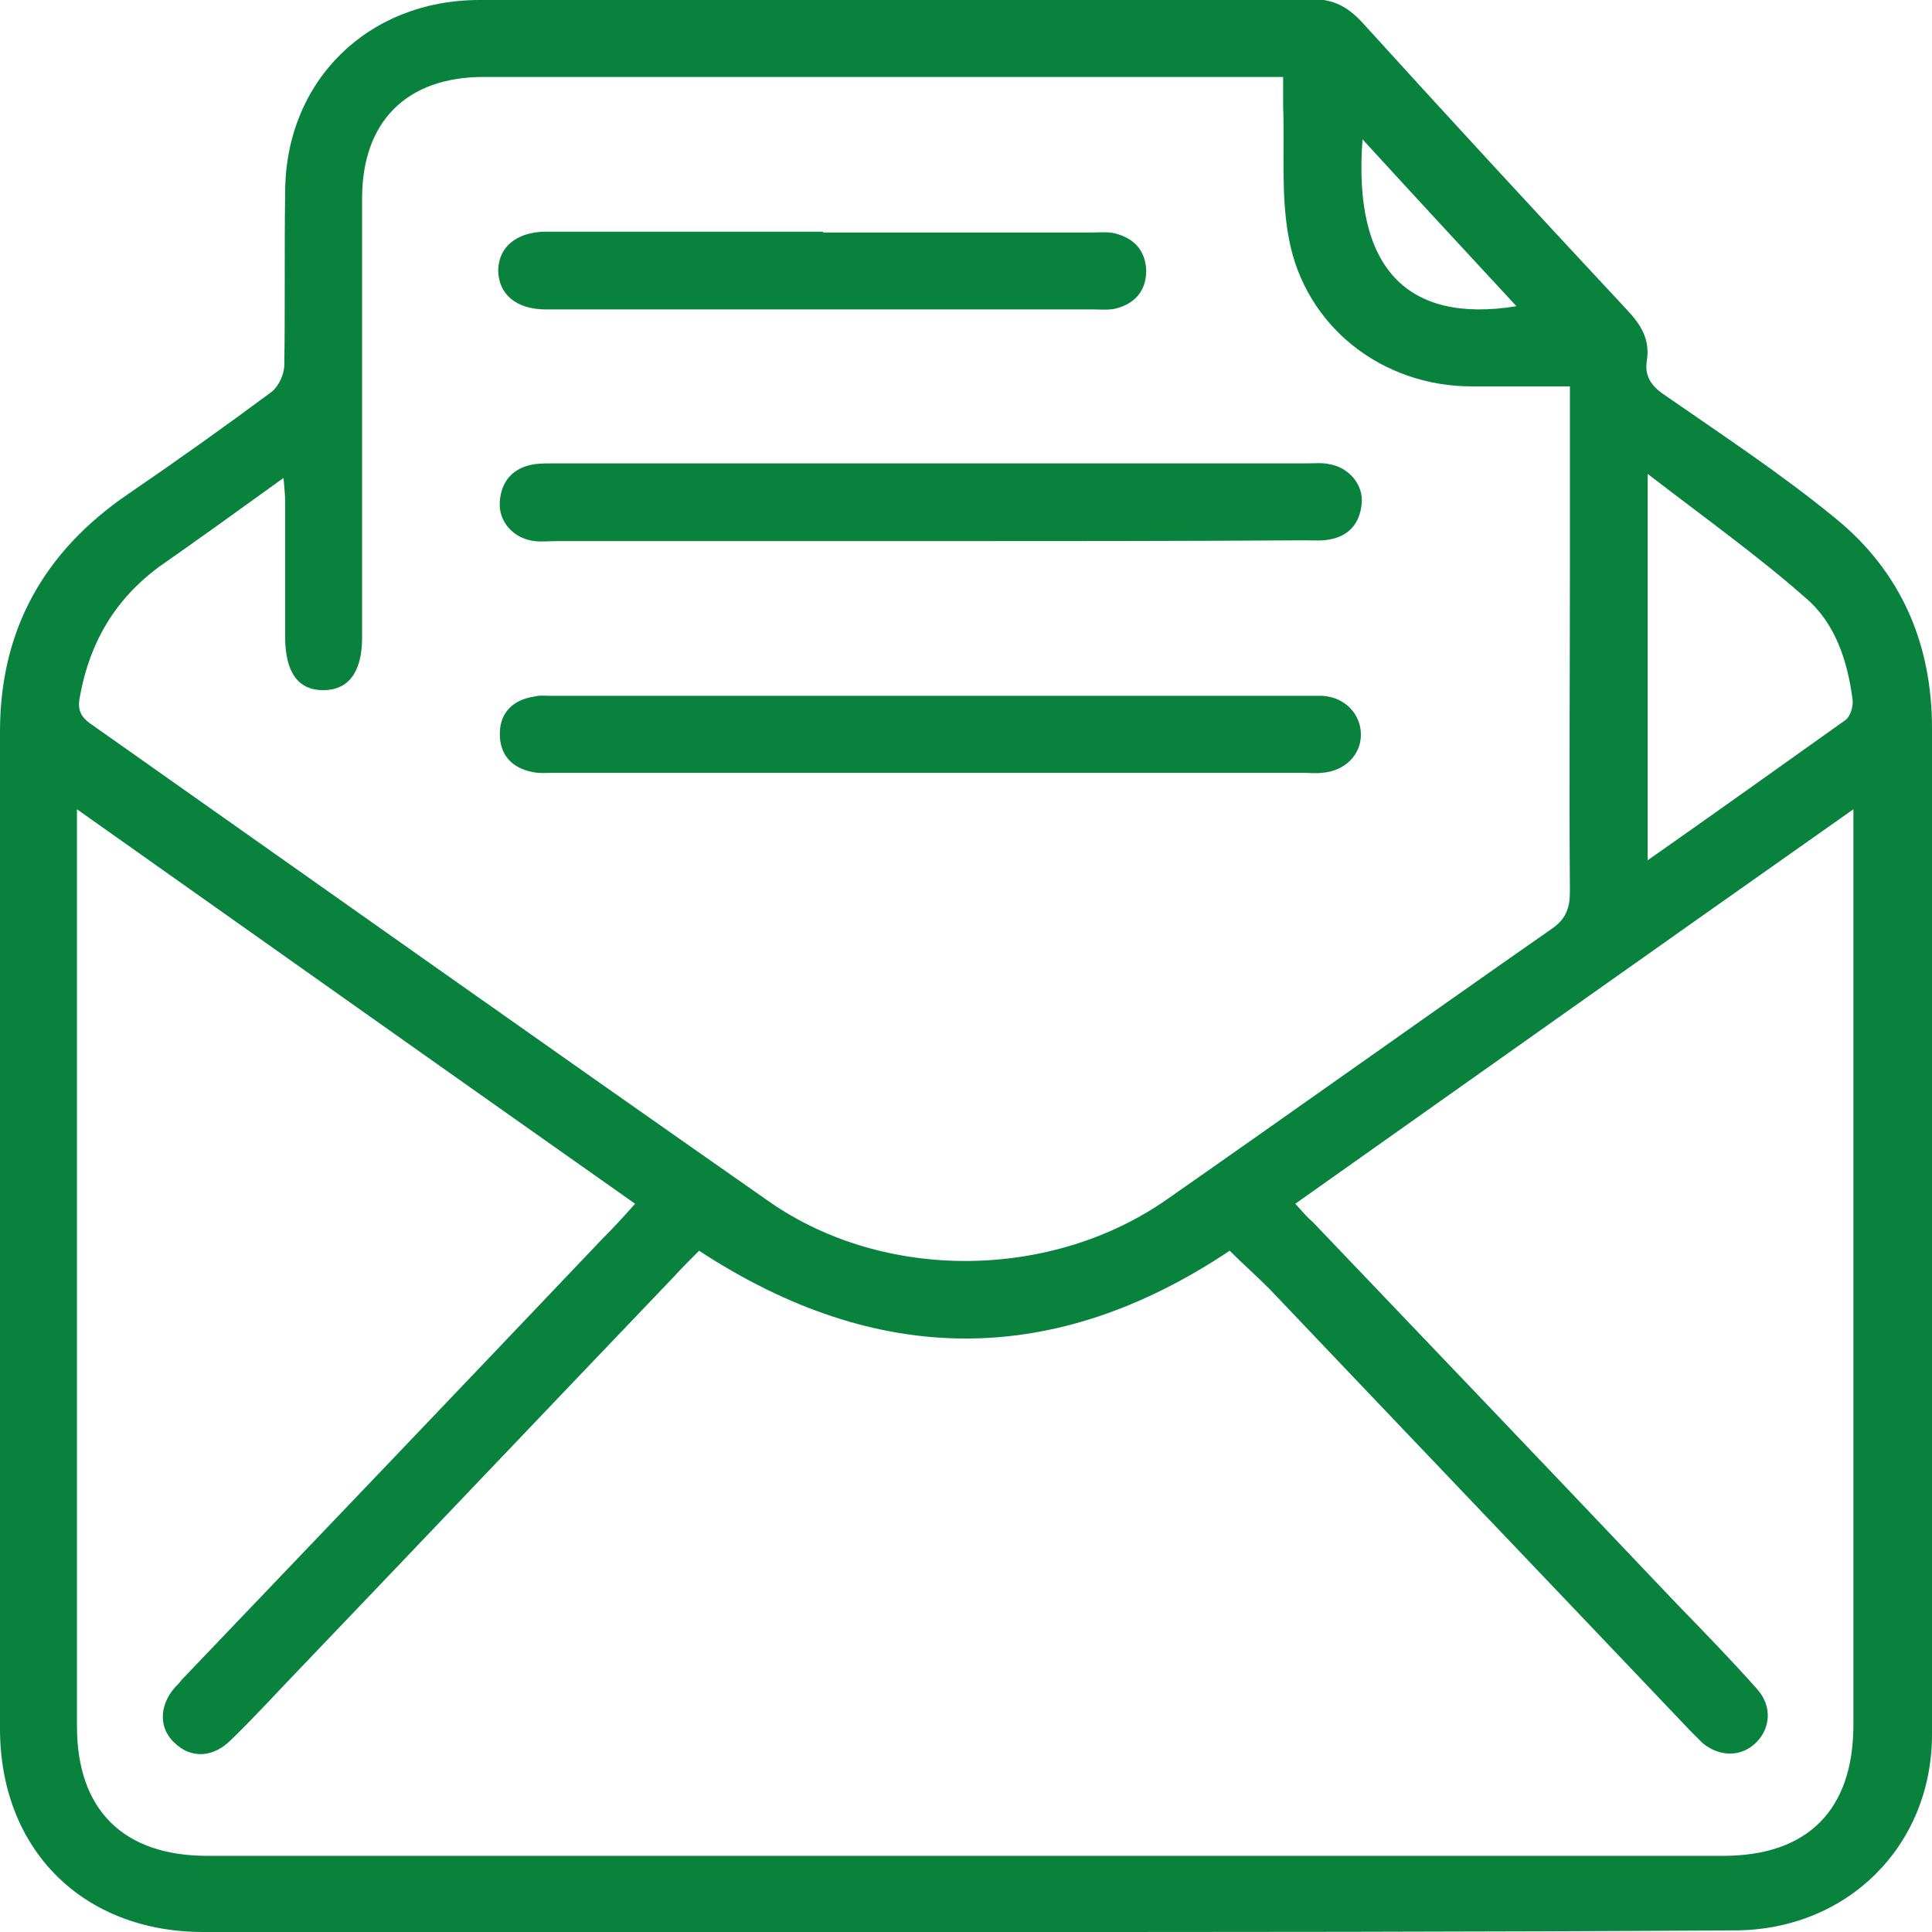
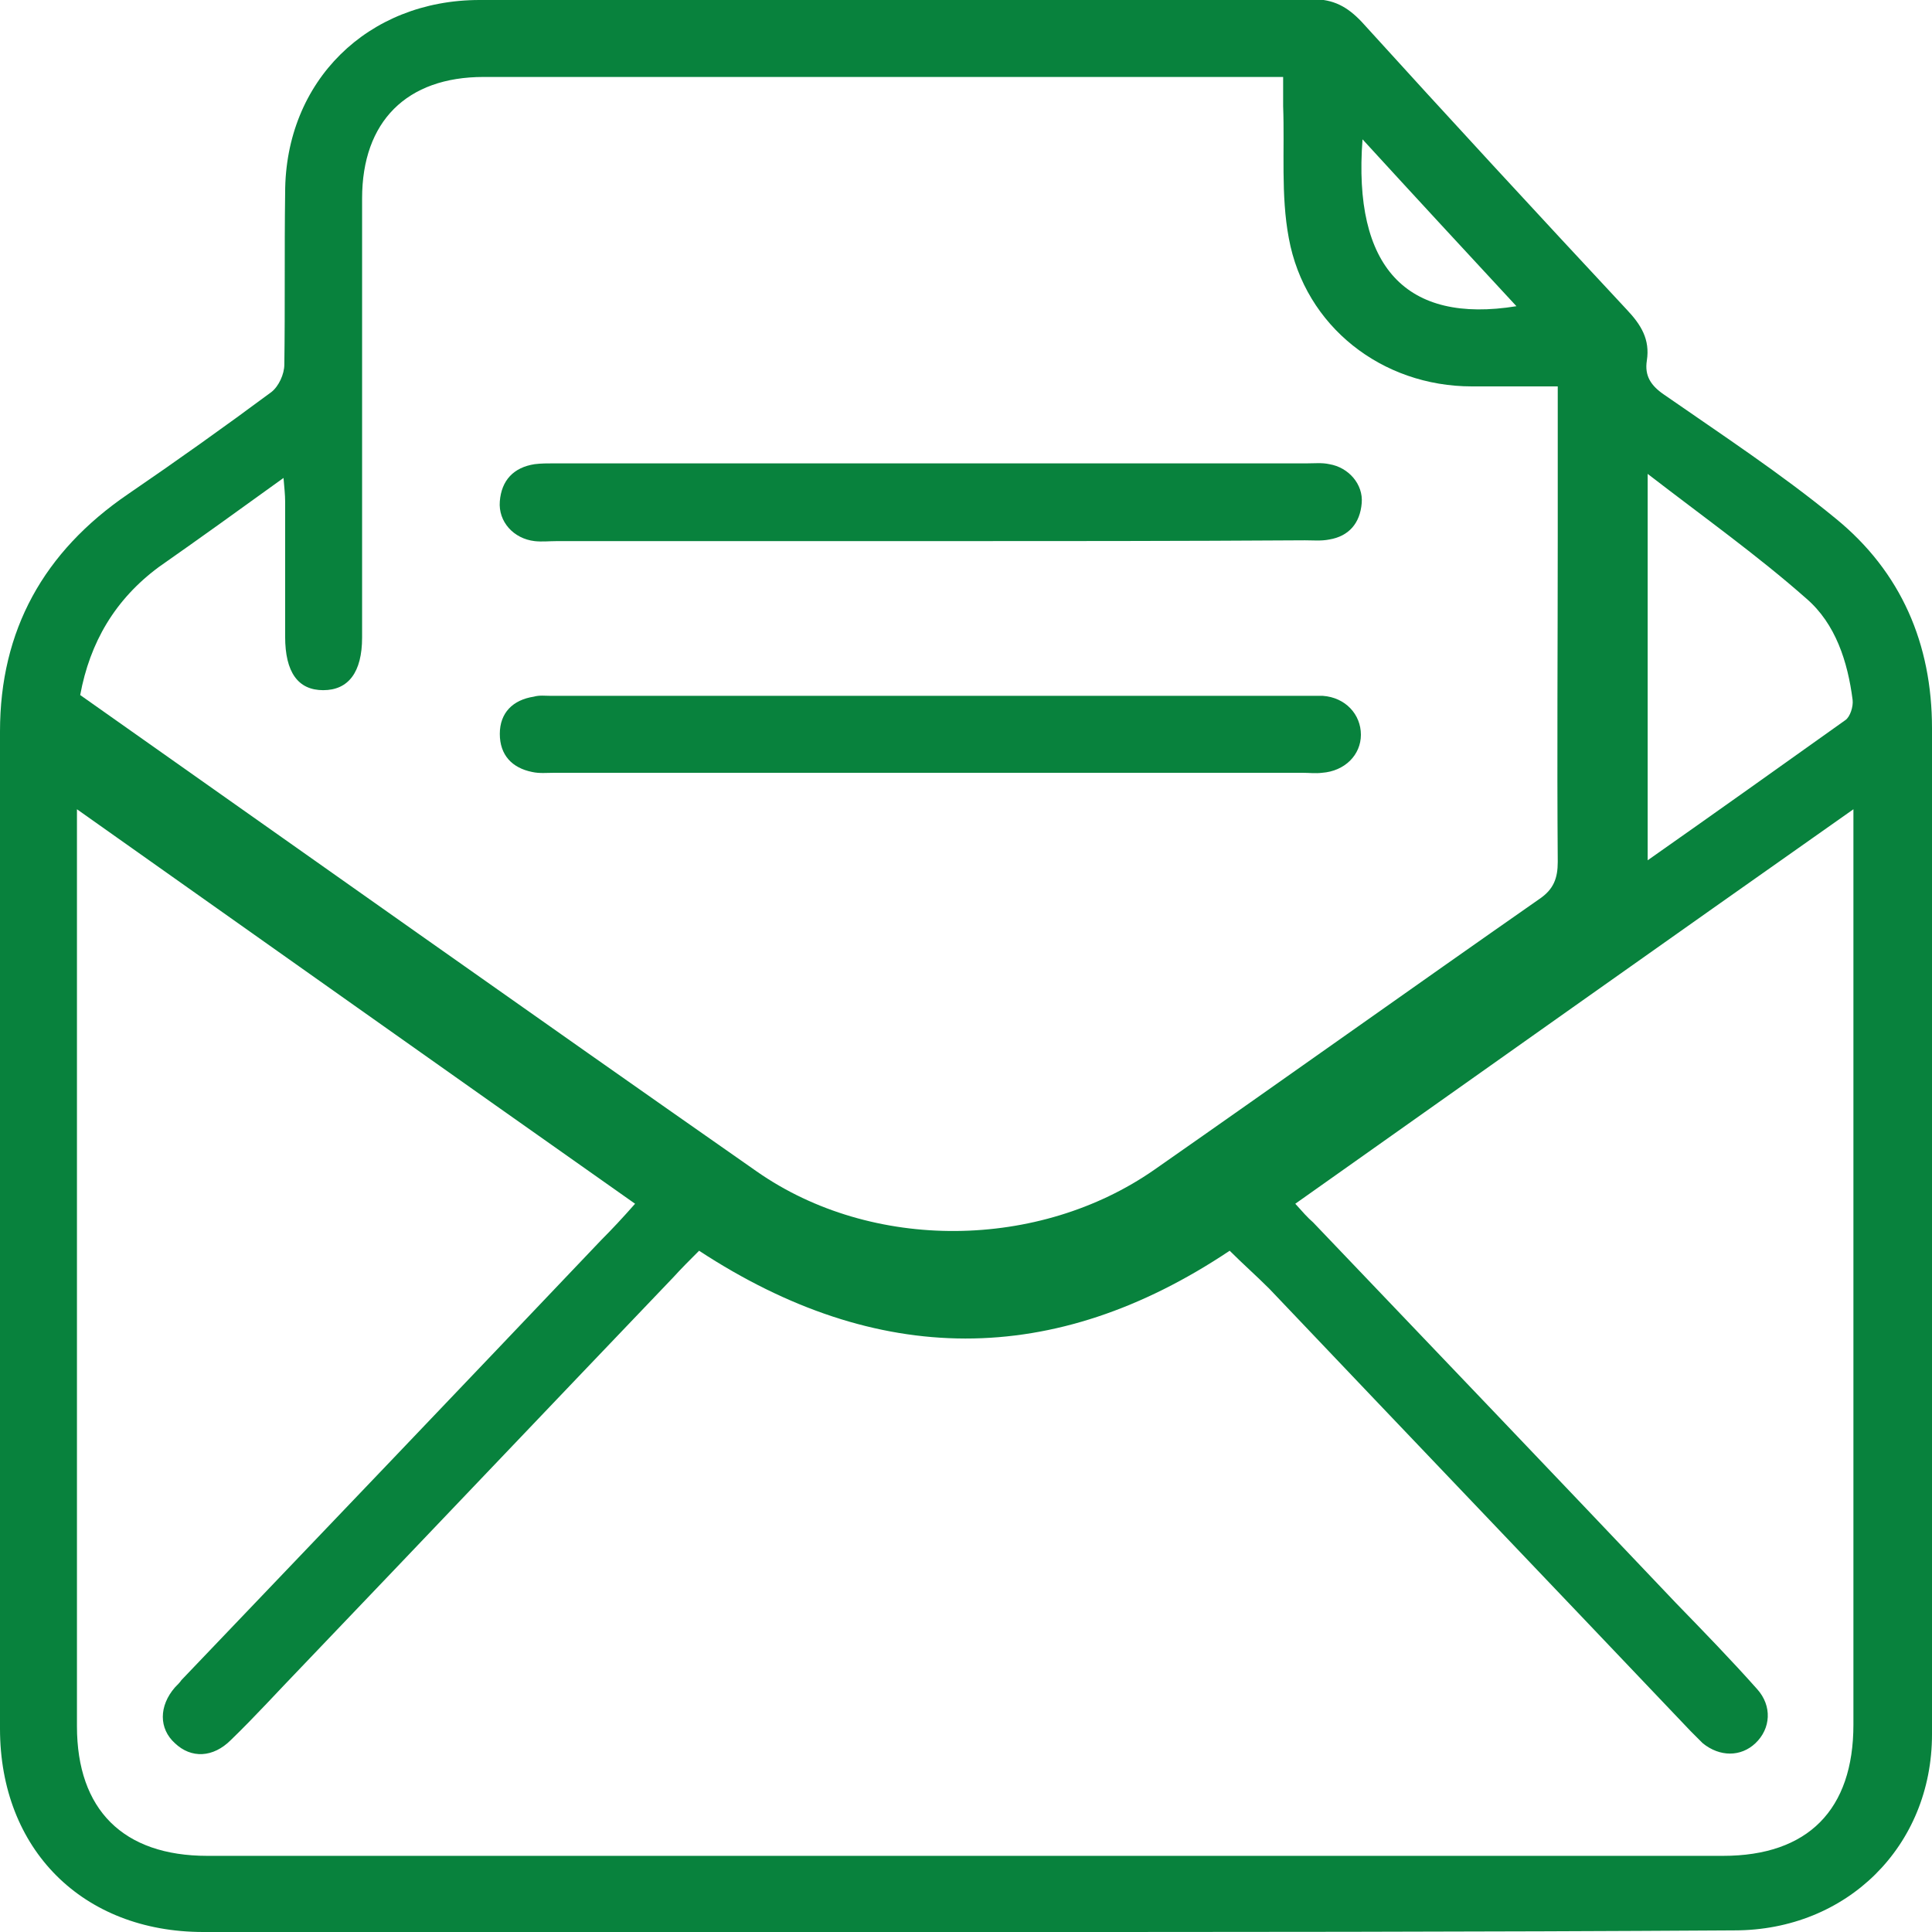
<svg xmlns="http://www.w3.org/2000/svg" version="1.1" id="Livello_1" x="0px" y="0px" viewBox="0 0 23.85 23.85" style="enable-background:new 0 0 23.85 23.85;" xml:space="preserve">
  <style type="text/css">
	.st0{fill:#08823D;}
</style>
  <g>
    <g>
-       <path class="st0" d="M18.72,3.78c-0.63-0.68-1.25-1.35-1.9-2.06C16.7,3.3,17.36,4,18.72,3.78 M20.34,10.62    c0.84-0.59,1.64-1.16,2.44-1.73c0.06-0.04,0.1-0.17,0.09-0.25c-0.06-0.47-0.21-0.94-0.57-1.25c-0.6-0.53-1.26-1-1.96-1.54V10.62z     M19.37,4.77c-0.42,0-0.81,0-1.2,0c-1.11,0-2.06-0.74-2.26-1.83c-0.1-0.53-0.05-1.09-0.07-1.63c0-0.11,0-0.23,0-0.36h-0.34    c-3.18,0-6.36,0-9.53,0c-0.95,0-1.5,0.55-1.5,1.5c0,1.81,0,3.61,0,5.42c0,0.43-0.17,0.65-0.48,0.65C3.68,8.52,3.52,8.3,3.52,7.86    c0-0.56,0-1.11,0-1.67c0-0.08-0.01-0.17-0.02-0.29C2.96,6.29,2.46,6.65,1.96,7C1.42,7.4,1.11,7.93,0.99,8.58    C0.95,8.76,0.99,8.85,1.14,8.95c2.78,1.96,5.56,3.93,8.35,5.88c1.43,1,3.49,0.97,4.91-0.02c1.59-1.11,3.16-2.23,4.75-3.34    c0.18-0.12,0.23-0.26,0.23-0.46c-0.01-1.34,0-2.68,0-4.02V4.77z M8.63,15.44c-0.12,0.12-0.22,0.22-0.32,0.33    c-1.53,1.6-3.06,3.21-4.59,4.81c-0.29,0.3-0.57,0.61-0.87,0.9c-0.22,0.22-0.49,0.23-0.69,0.04c-0.2-0.18-0.2-0.46,0-0.69    c0.03-0.03,0.06-0.06,0.08-0.09c1.73-1.81,3.46-3.62,5.18-5.43c0.14-0.14,0.27-0.28,0.42-0.45c-2.3-1.62-4.57-3.23-6.89-4.87v0.35    c0,3.65,0,7.31,0,10.97c0,1.03,0.57,1.6,1.61,1.6c6.24,0,12.48,0,18.71,0c1.05,0,1.61-0.57,1.61-1.62c0-3.64,0-7.29,0-10.94V9.99    c-2.33,1.64-4.6,3.25-6.89,4.87c0.09,0.1,0.15,0.17,0.22,0.23c1.5,1.57,2.99,3.13,4.48,4.7c0.34,0.35,0.68,0.7,1,1.06    c0.19,0.21,0.17,0.49-0.02,0.67c-0.18,0.17-0.44,0.17-0.65,0c-0.05-0.05-0.1-0.1-0.15-0.15c-1.73-1.82-3.47-3.64-5.2-5.46    c-0.16-0.16-0.33-0.31-0.49-0.47C13.01,16.89,10.83,16.88,8.63,15.44 M11.93,23.85c-3.14,0-6.28,0-9.42,0    C1.02,23.85,0,22.83,0,21.34c0-4.1,0-8.2,0-12.31C0,7.78,0.54,6.81,1.58,6.1c0.6-0.41,1.19-0.83,1.77-1.26    C3.44,4.77,3.51,4.62,3.51,4.5c0.01-0.7,0-1.41,0.01-2.12c0-1.38,1.02-2.38,2.4-2.38c3.43,0,6.85,0,10.28-0.01    c0.26,0,0.43,0.09,0.61,0.28c1.08,1.19,2.17,2.37,3.27,3.55c0.18,0.19,0.29,0.37,0.25,0.63c-0.03,0.19,0.05,0.31,0.21,0.42    c0.72,0.5,1.45,0.98,2.12,1.53c0.81,0.66,1.19,1.55,1.19,2.59c0,4.14,0,8.28,0,12.42c0,1.38-1.05,2.42-2.44,2.42    C18.24,23.85,15.08,23.85,11.93,23.85" />
+       <path class="st0" d="M18.72,3.78c-0.63-0.68-1.25-1.35-1.9-2.06C16.7,3.3,17.36,4,18.72,3.78 M20.34,10.62    c0.84-0.59,1.64-1.16,2.44-1.73c0.06-0.04,0.1-0.17,0.09-0.25c-0.06-0.47-0.21-0.94-0.57-1.25c-0.6-0.53-1.26-1-1.96-1.54V10.62z     M19.37,4.77c-0.42,0-0.81,0-1.2,0c-1.11,0-2.06-0.74-2.26-1.83c-0.1-0.53-0.05-1.09-0.07-1.63c0-0.11,0-0.23,0-0.36h-0.34    c-3.18,0-6.36,0-9.53,0c-0.95,0-1.5,0.55-1.5,1.5c0,1.81,0,3.61,0,5.42c0,0.43-0.17,0.65-0.48,0.65C3.68,8.52,3.52,8.3,3.52,7.86    c0-0.56,0-1.11,0-1.67c0-0.08-0.01-0.17-0.02-0.29C2.96,6.29,2.46,6.65,1.96,7C1.42,7.4,1.11,7.93,0.99,8.58    c2.78,1.96,5.56,3.93,8.35,5.88c1.43,1,3.49,0.97,4.91-0.02c1.59-1.11,3.16-2.23,4.75-3.34    c0.18-0.12,0.23-0.26,0.23-0.46c-0.01-1.34,0-2.68,0-4.02V4.77z M8.63,15.44c-0.12,0.12-0.22,0.22-0.32,0.33    c-1.53,1.6-3.06,3.21-4.59,4.81c-0.29,0.3-0.57,0.61-0.87,0.9c-0.22,0.22-0.49,0.23-0.69,0.04c-0.2-0.18-0.2-0.46,0-0.69    c0.03-0.03,0.06-0.06,0.08-0.09c1.73-1.81,3.46-3.62,5.18-5.43c0.14-0.14,0.27-0.28,0.42-0.45c-2.3-1.62-4.57-3.23-6.89-4.87v0.35    c0,3.65,0,7.31,0,10.97c0,1.03,0.57,1.6,1.61,1.6c6.24,0,12.48,0,18.71,0c1.05,0,1.61-0.57,1.61-1.62c0-3.64,0-7.29,0-10.94V9.99    c-2.33,1.64-4.6,3.25-6.89,4.87c0.09,0.1,0.15,0.17,0.22,0.23c1.5,1.57,2.99,3.13,4.48,4.7c0.34,0.35,0.68,0.7,1,1.06    c0.19,0.21,0.17,0.49-0.02,0.67c-0.18,0.17-0.44,0.17-0.65,0c-0.05-0.05-0.1-0.1-0.15-0.15c-1.73-1.82-3.47-3.64-5.2-5.46    c-0.16-0.16-0.33-0.31-0.49-0.47C13.01,16.89,10.83,16.88,8.63,15.44 M11.93,23.85c-3.14,0-6.28,0-9.42,0    C1.02,23.85,0,22.83,0,21.34c0-4.1,0-8.2,0-12.31C0,7.78,0.54,6.81,1.58,6.1c0.6-0.41,1.19-0.83,1.77-1.26    C3.44,4.77,3.51,4.62,3.51,4.5c0.01-0.7,0-1.41,0.01-2.12c0-1.38,1.02-2.38,2.4-2.38c3.43,0,6.85,0,10.28-0.01    c0.26,0,0.43,0.09,0.61,0.28c1.08,1.19,2.17,2.37,3.27,3.55c0.18,0.19,0.29,0.37,0.25,0.63c-0.03,0.19,0.05,0.31,0.21,0.42    c0.72,0.5,1.45,0.98,2.12,1.53c0.81,0.66,1.19,1.55,1.19,2.59c0,4.14,0,8.28,0,12.42c0,1.38-1.05,2.42-2.44,2.42    C18.24,23.85,15.08,23.85,11.93,23.85" />
      <path class="st0" d="M11.49,6.68c-1.54,0-3.08,0-4.62,0c-0.09,0-0.18,0.01-0.27,0C6.34,6.65,6.15,6.44,6.17,6.19    c0.02-0.26,0.17-0.42,0.43-0.46c0.08-0.01,0.16-0.01,0.24-0.01c3.1,0,6.2,0,9.3,0c0.09,0,0.18-0.01,0.27,0.01    c0.24,0.04,0.42,0.25,0.4,0.48c-0.02,0.25-0.16,0.41-0.4,0.45c-0.1,0.02-0.2,0.01-0.3,0.01C14.56,6.68,13.02,6.68,11.49,6.68" />
      <path class="st0" d="M11.49,9.54c-1.55,0-3.1,0-4.65,0c-0.09,0-0.18,0.01-0.27-0.01C6.32,9.48,6.17,9.32,6.17,9.06    c0-0.26,0.16-0.42,0.42-0.46C6.66,8.58,6.73,8.59,6.8,8.59c3.12,0,6.24,0,9.35,0c0.06,0,0.12,0,0.18,0    c0.28,0.02,0.47,0.23,0.47,0.48c0,0.25-0.2,0.45-0.48,0.47c-0.08,0.01-0.16,0-0.24,0C14.55,9.54,13.02,9.54,11.49,9.54" />
-       <path class="st0" d="M10.16,2.87c1.11,0,2.22,0,3.33,0c0.09,0,0.18-0.01,0.27,0.01c0.24,0.06,0.38,0.21,0.39,0.46    c0,0.25-0.14,0.41-0.38,0.47c-0.09,0.02-0.18,0.01-0.27,0.01c-2.23,0-4.46,0-6.7,0c-0.02,0-0.04,0-0.06,0    c-0.37,0-0.59-0.19-0.59-0.49c0.01-0.28,0.22-0.46,0.57-0.47c0.28,0,0.56,0,0.83,0H10.16z" />
    </g>
  </g>
</svg>